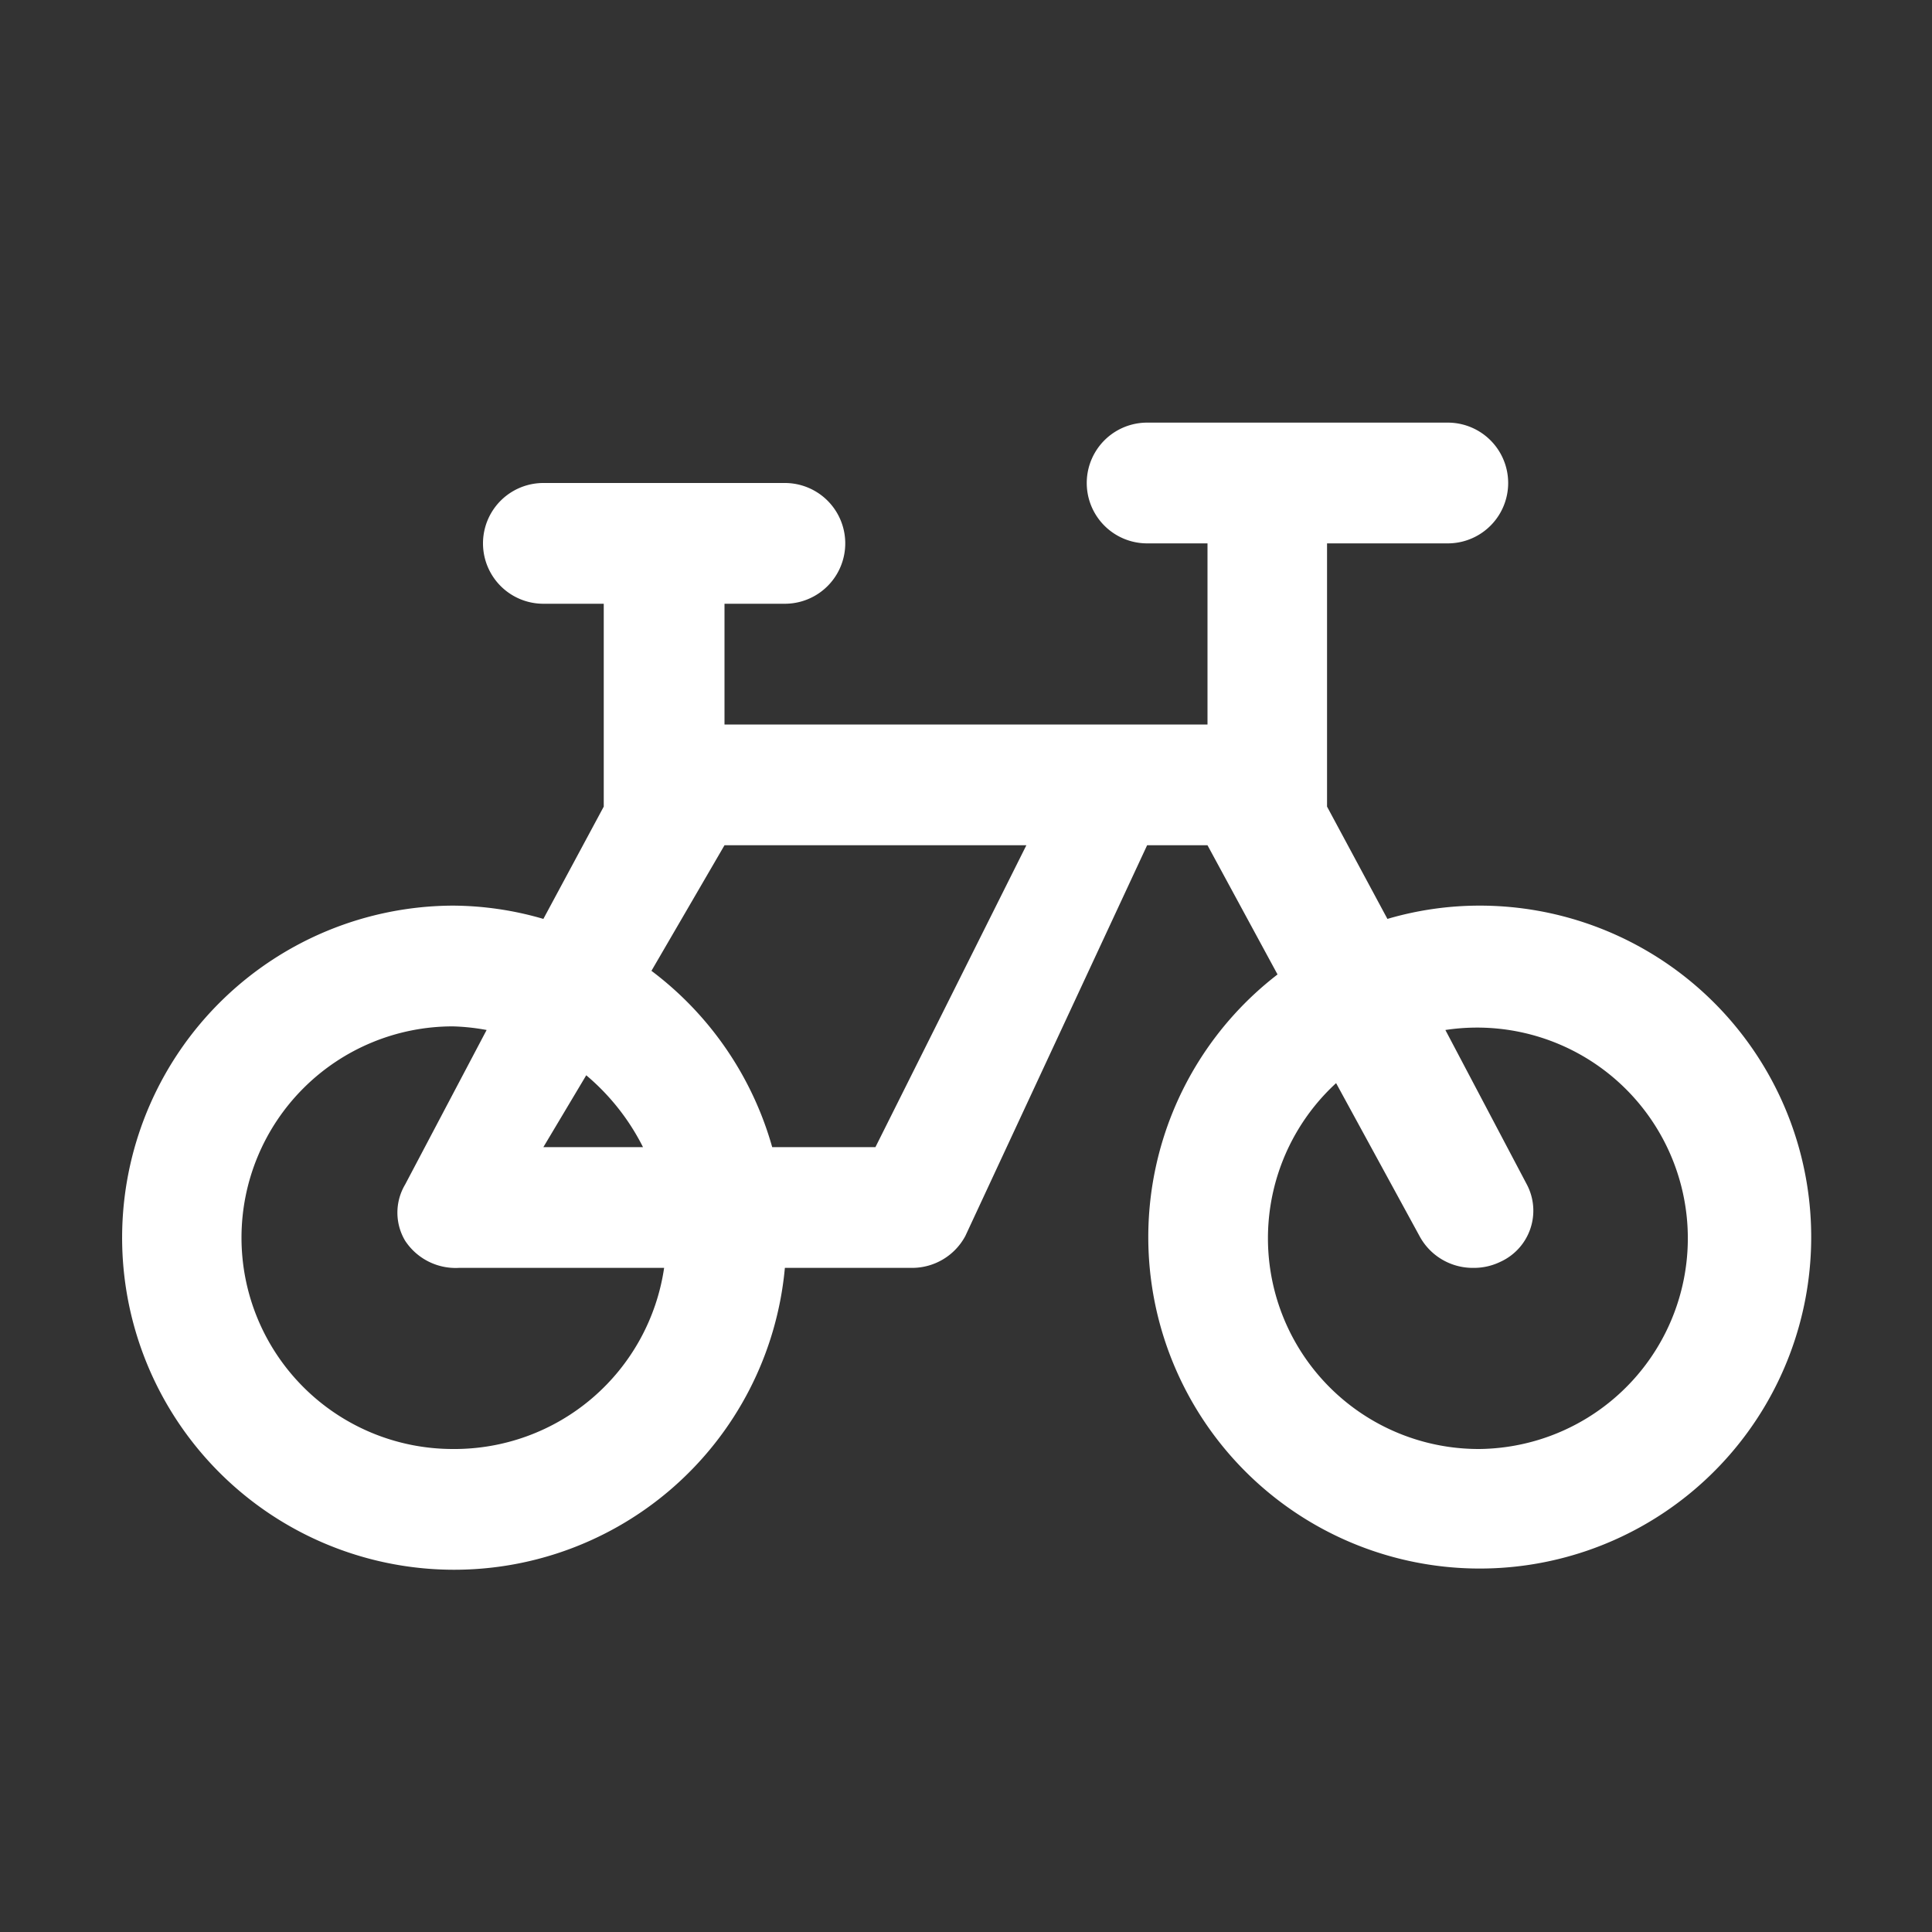
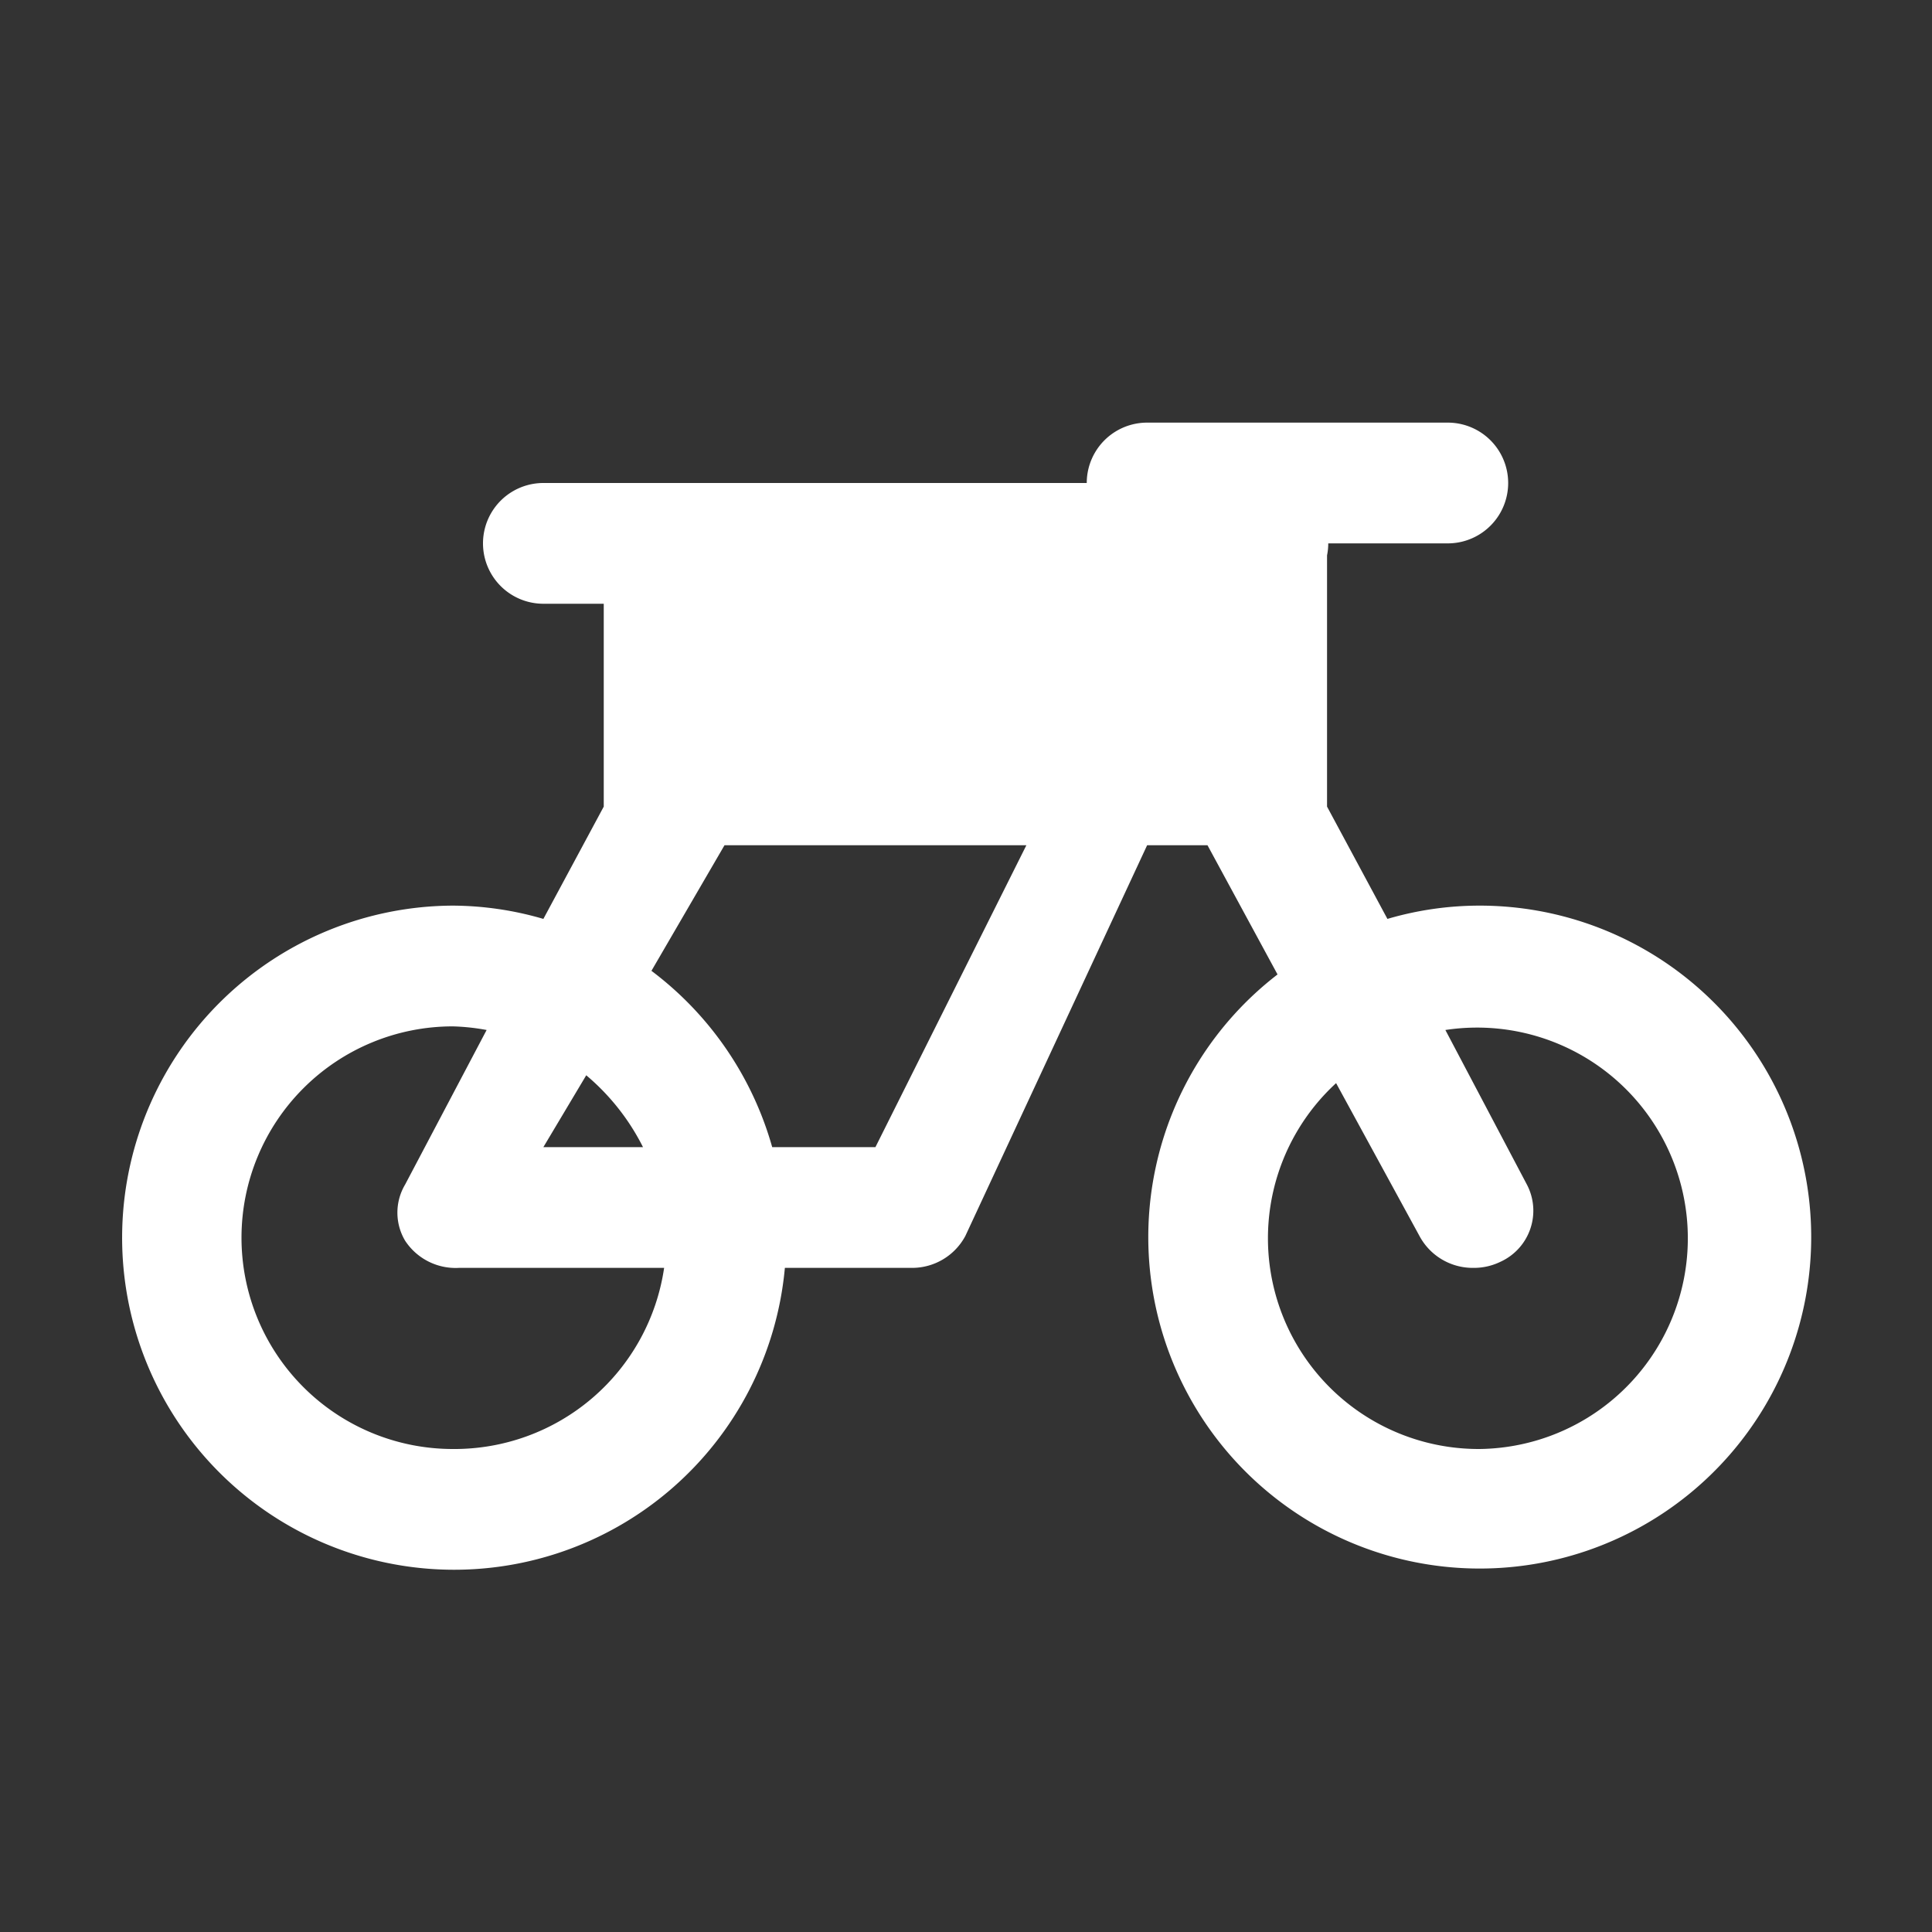
<svg xmlns="http://www.w3.org/2000/svg" width="32" height="32" version="1.1" viewBox="0 0 32 32">
  <rect x="0" y="0" width="32" height="32" fill="#333333" stroke="none" />
-   <path fill="white" d="M24.5,15a5.42,5.42,0,0,0-1.52.22l-1-1.86V9h2a1,1,0,0,0,0-2H19a1,1,0,0,0,0,2h1v3H12V10h1a1,1,0,0,0,0-2H9a1,1,0,0,0,0,2h1v3.36L9,15.22A5.42,5.42,0,0,0,7.5,15,5.5,5.5,0,1,0,13,21h2.1a1,1,0,0,0,.89-.53L19,14h1l1.16,2.14A5.49,5.49,0,1,0,24.5,15Zm-17,9a3.5,3.5,0,0,1,0-7,3.55,3.55,0,0,1,.56.06L6.71,19.62a.91.91,0,0,0,0,.93A1,1,0,0,0,7.6,21H11A3.51,3.51,0,0,1,7.5,24Zm3.15-5H9l.71-1.19A3.76,3.76,0,0,1,10.65,19Zm3.85,0H12.79a5.53,5.53,0,0,0-2-2.92L12,14h5Zm10,5a3.49,3.49,0,0,1-2.37-6.06l1.38,2.53a1,1,0,0,0,.89.53,1,1,0,0,0,.45-.1.93.93,0,0,0,.44-1.28l-1.35-2.56A3.49,3.49,0,1,1,24.5,24Z" />
+   <path fill="white" d="M24.5,15a5.42,5.42,0,0,0-1.52.22l-1-1.86V9h2a1,1,0,0,0,0-2H19a1,1,0,0,0,0,2h1v3V10h1a1,1,0,0,0,0-2H9a1,1,0,0,0,0,2h1v3.36L9,15.22A5.42,5.42,0,0,0,7.5,15,5.5,5.5,0,1,0,13,21h2.1a1,1,0,0,0,.89-.53L19,14h1l1.16,2.14A5.49,5.49,0,1,0,24.5,15Zm-17,9a3.5,3.5,0,0,1,0-7,3.55,3.55,0,0,1,.56.06L6.71,19.62a.91.91,0,0,0,0,.93A1,1,0,0,0,7.6,21H11A3.51,3.51,0,0,1,7.5,24Zm3.15-5H9l.71-1.19A3.76,3.76,0,0,1,10.65,19Zm3.85,0H12.79a5.53,5.53,0,0,0-2-2.92L12,14h5Zm10,5a3.49,3.49,0,0,1-2.37-6.06l1.38,2.53a1,1,0,0,0,.89.53,1,1,0,0,0,.45-.1.93.93,0,0,0,.44-1.28l-1.35-2.56A3.49,3.49,0,1,1,24.5,24Z" />
</svg>